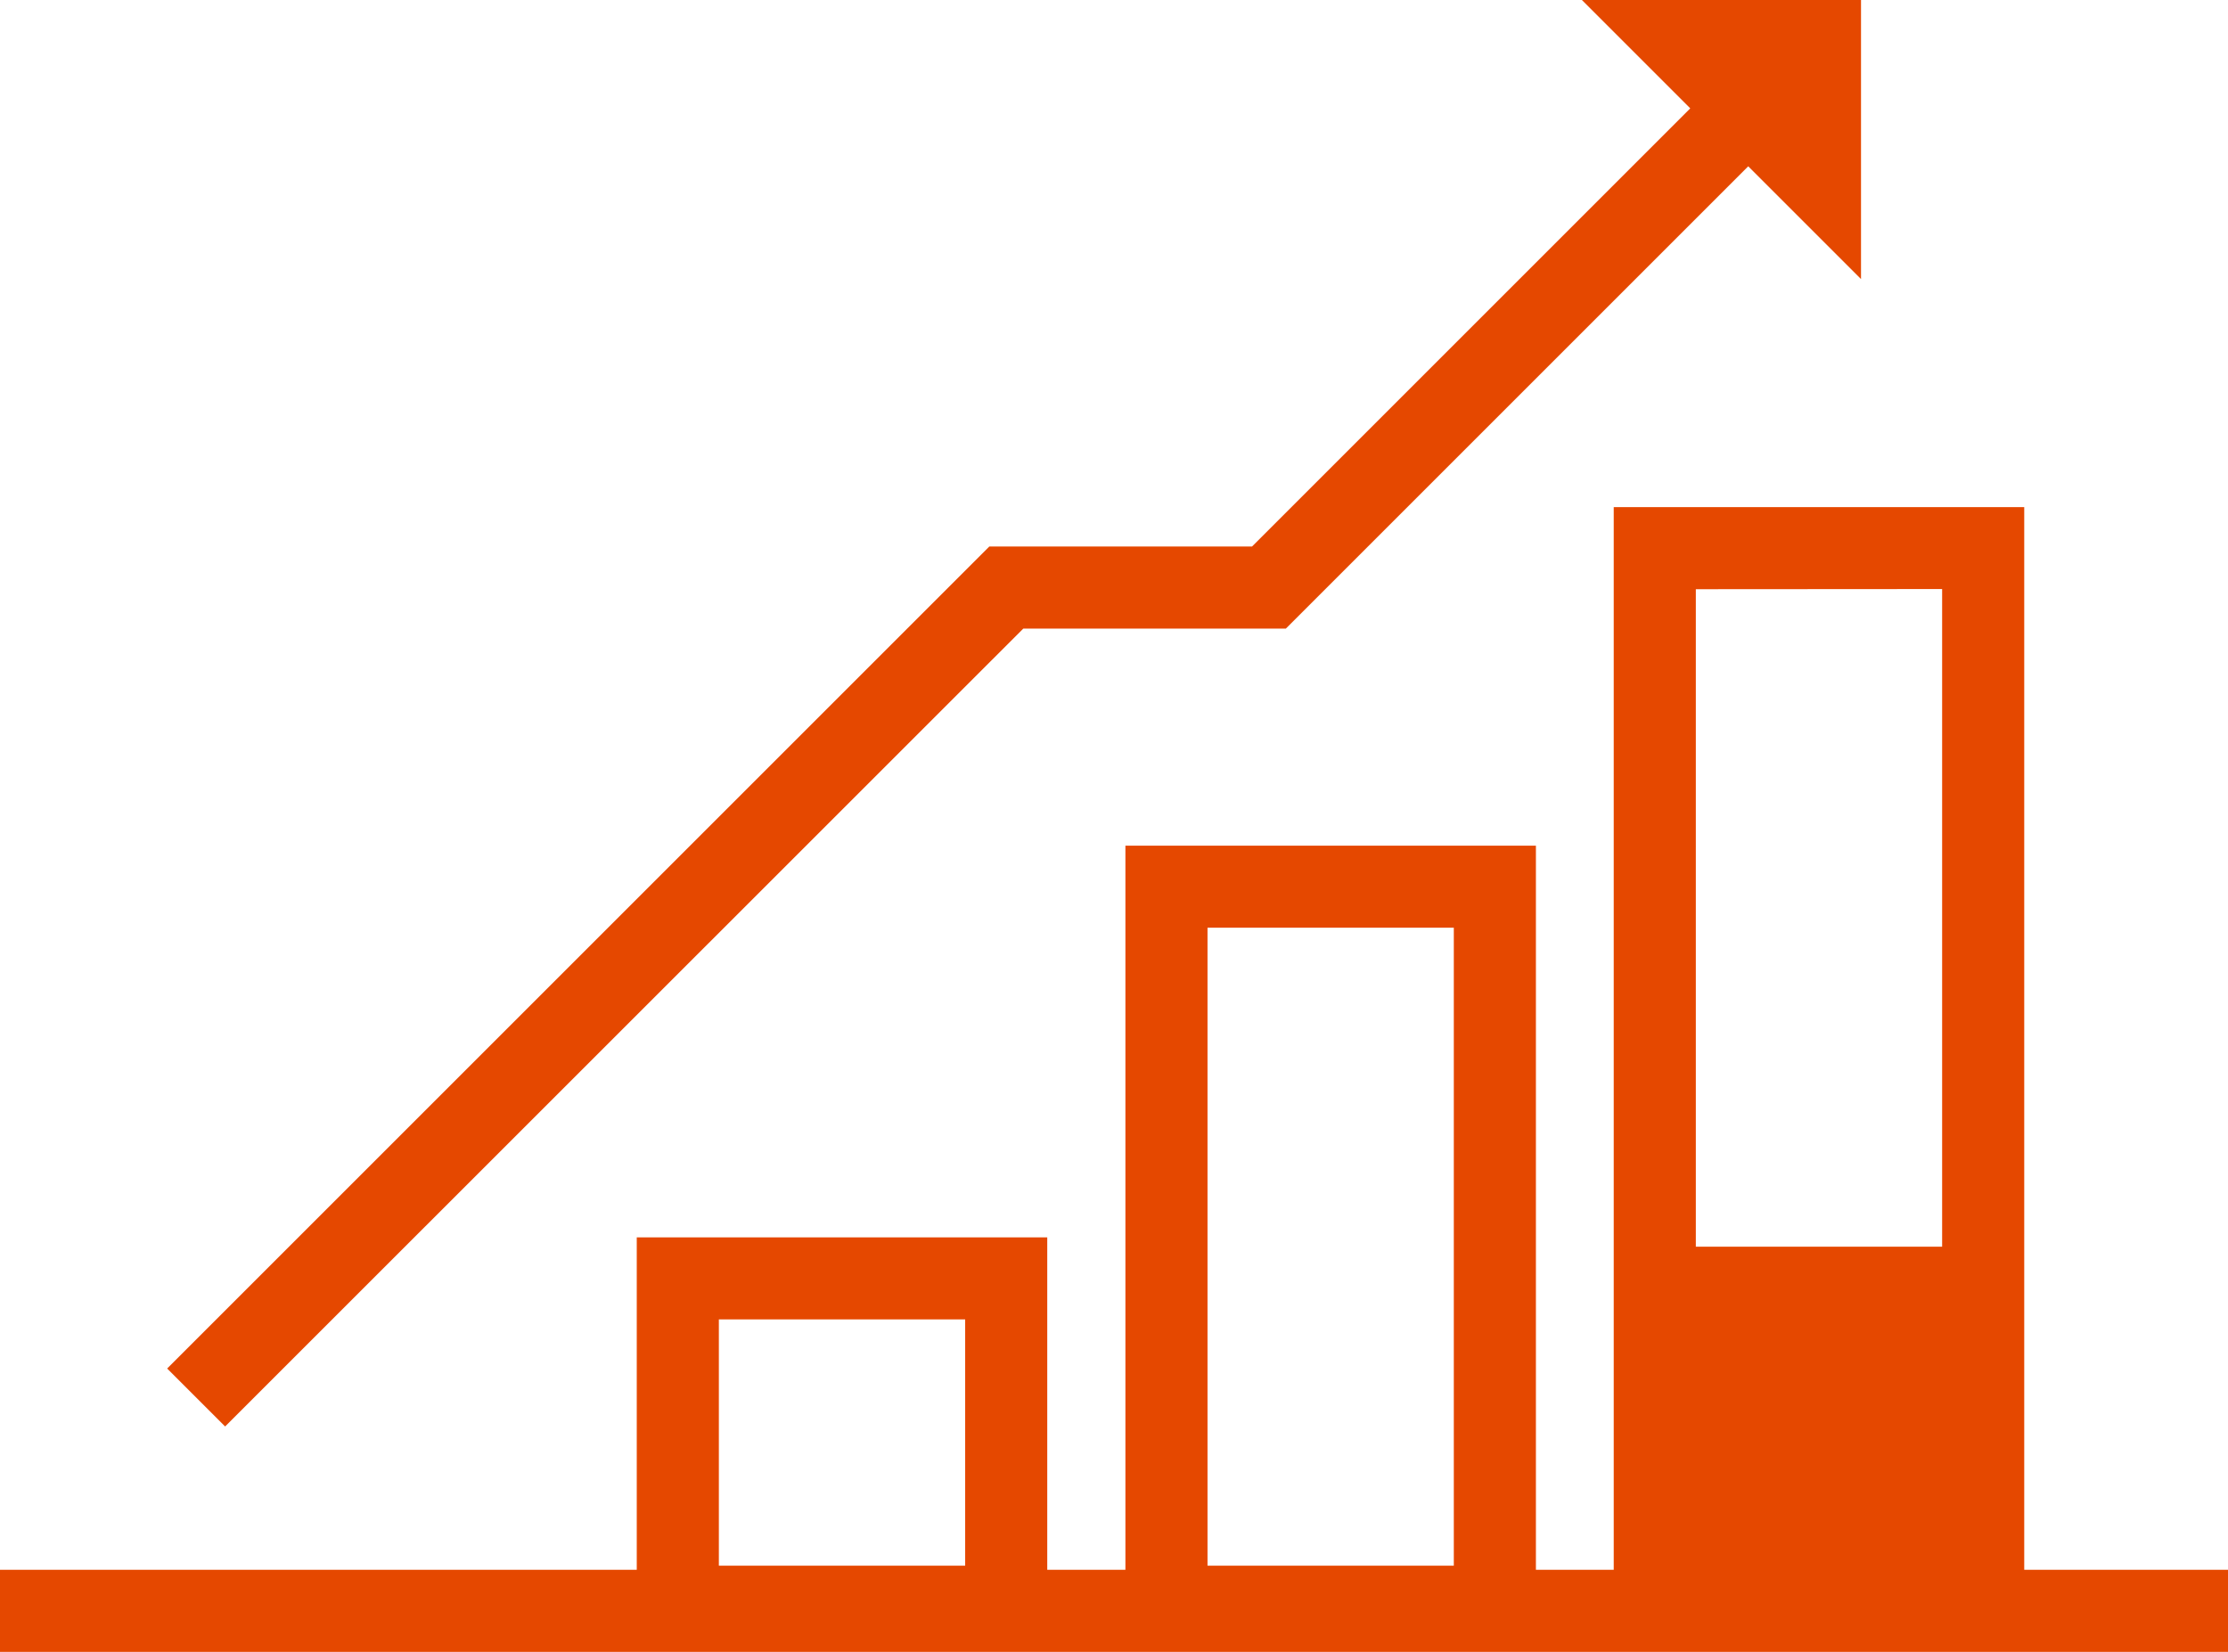
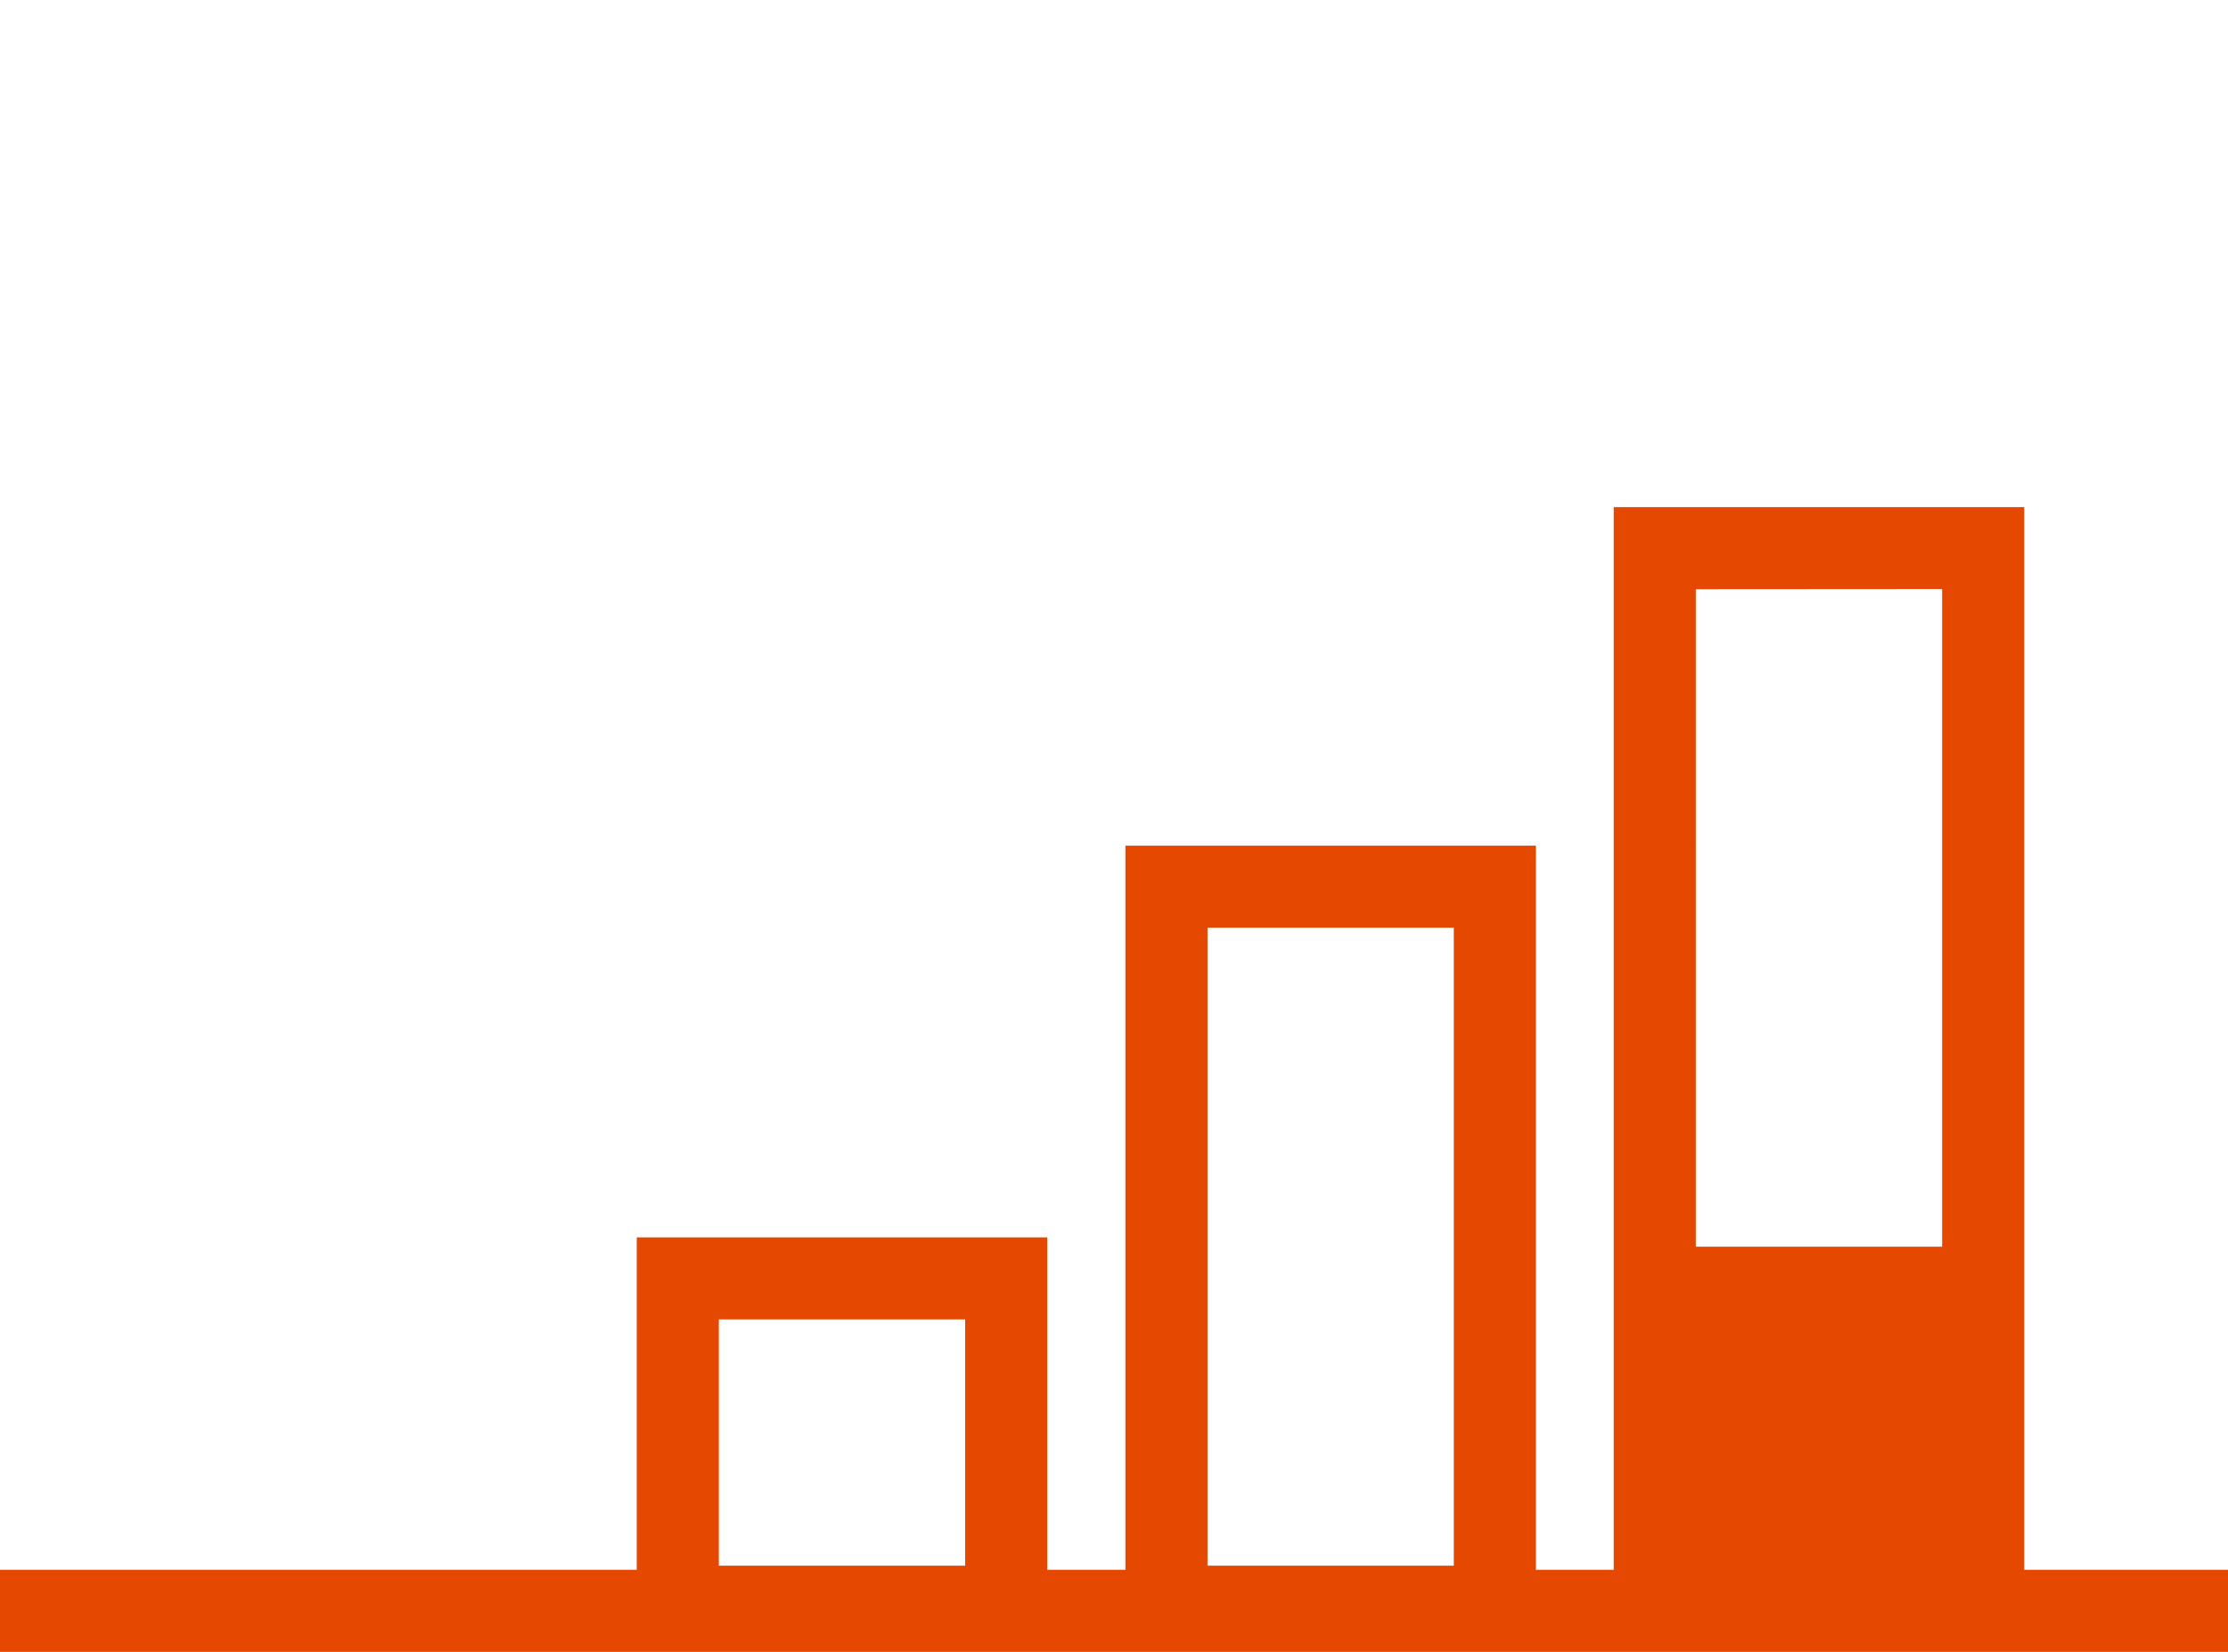
<svg xmlns="http://www.w3.org/2000/svg" viewBox="0 0 135.69 100.62">
  <defs>
    <style>.cls-1{fill:#e54800;}</style>
  </defs>
  <title>Rights Marketing</title>
  <g id="Layer_2" data-name="Layer 2">
    <g id="Layer_1-2" data-name="Layer 1">
      <path class="cls-1" d="M123.28,95.62V30.89h-25V95.62H93.54V51.51h-25V95.62H63.78V75.37h-25V95.62H0v5H135.69v-5ZM73.54,56.51h15V95.37h-15ZM43.78,80.37h15v15h-15Zm74.5-44.49V75.94h-15V35.89Z" />
-       <polygon class="cls-1" points="62.32 38.29 78.31 38.29 106.47 10.13 113.34 17 113.34 0 96.34 0 102.94 6.6 76.25 33.29 60.25 33.29 10.18 83.36 13.71 86.89 62.32 38.29" />
    </g>
  </g>
</svg>